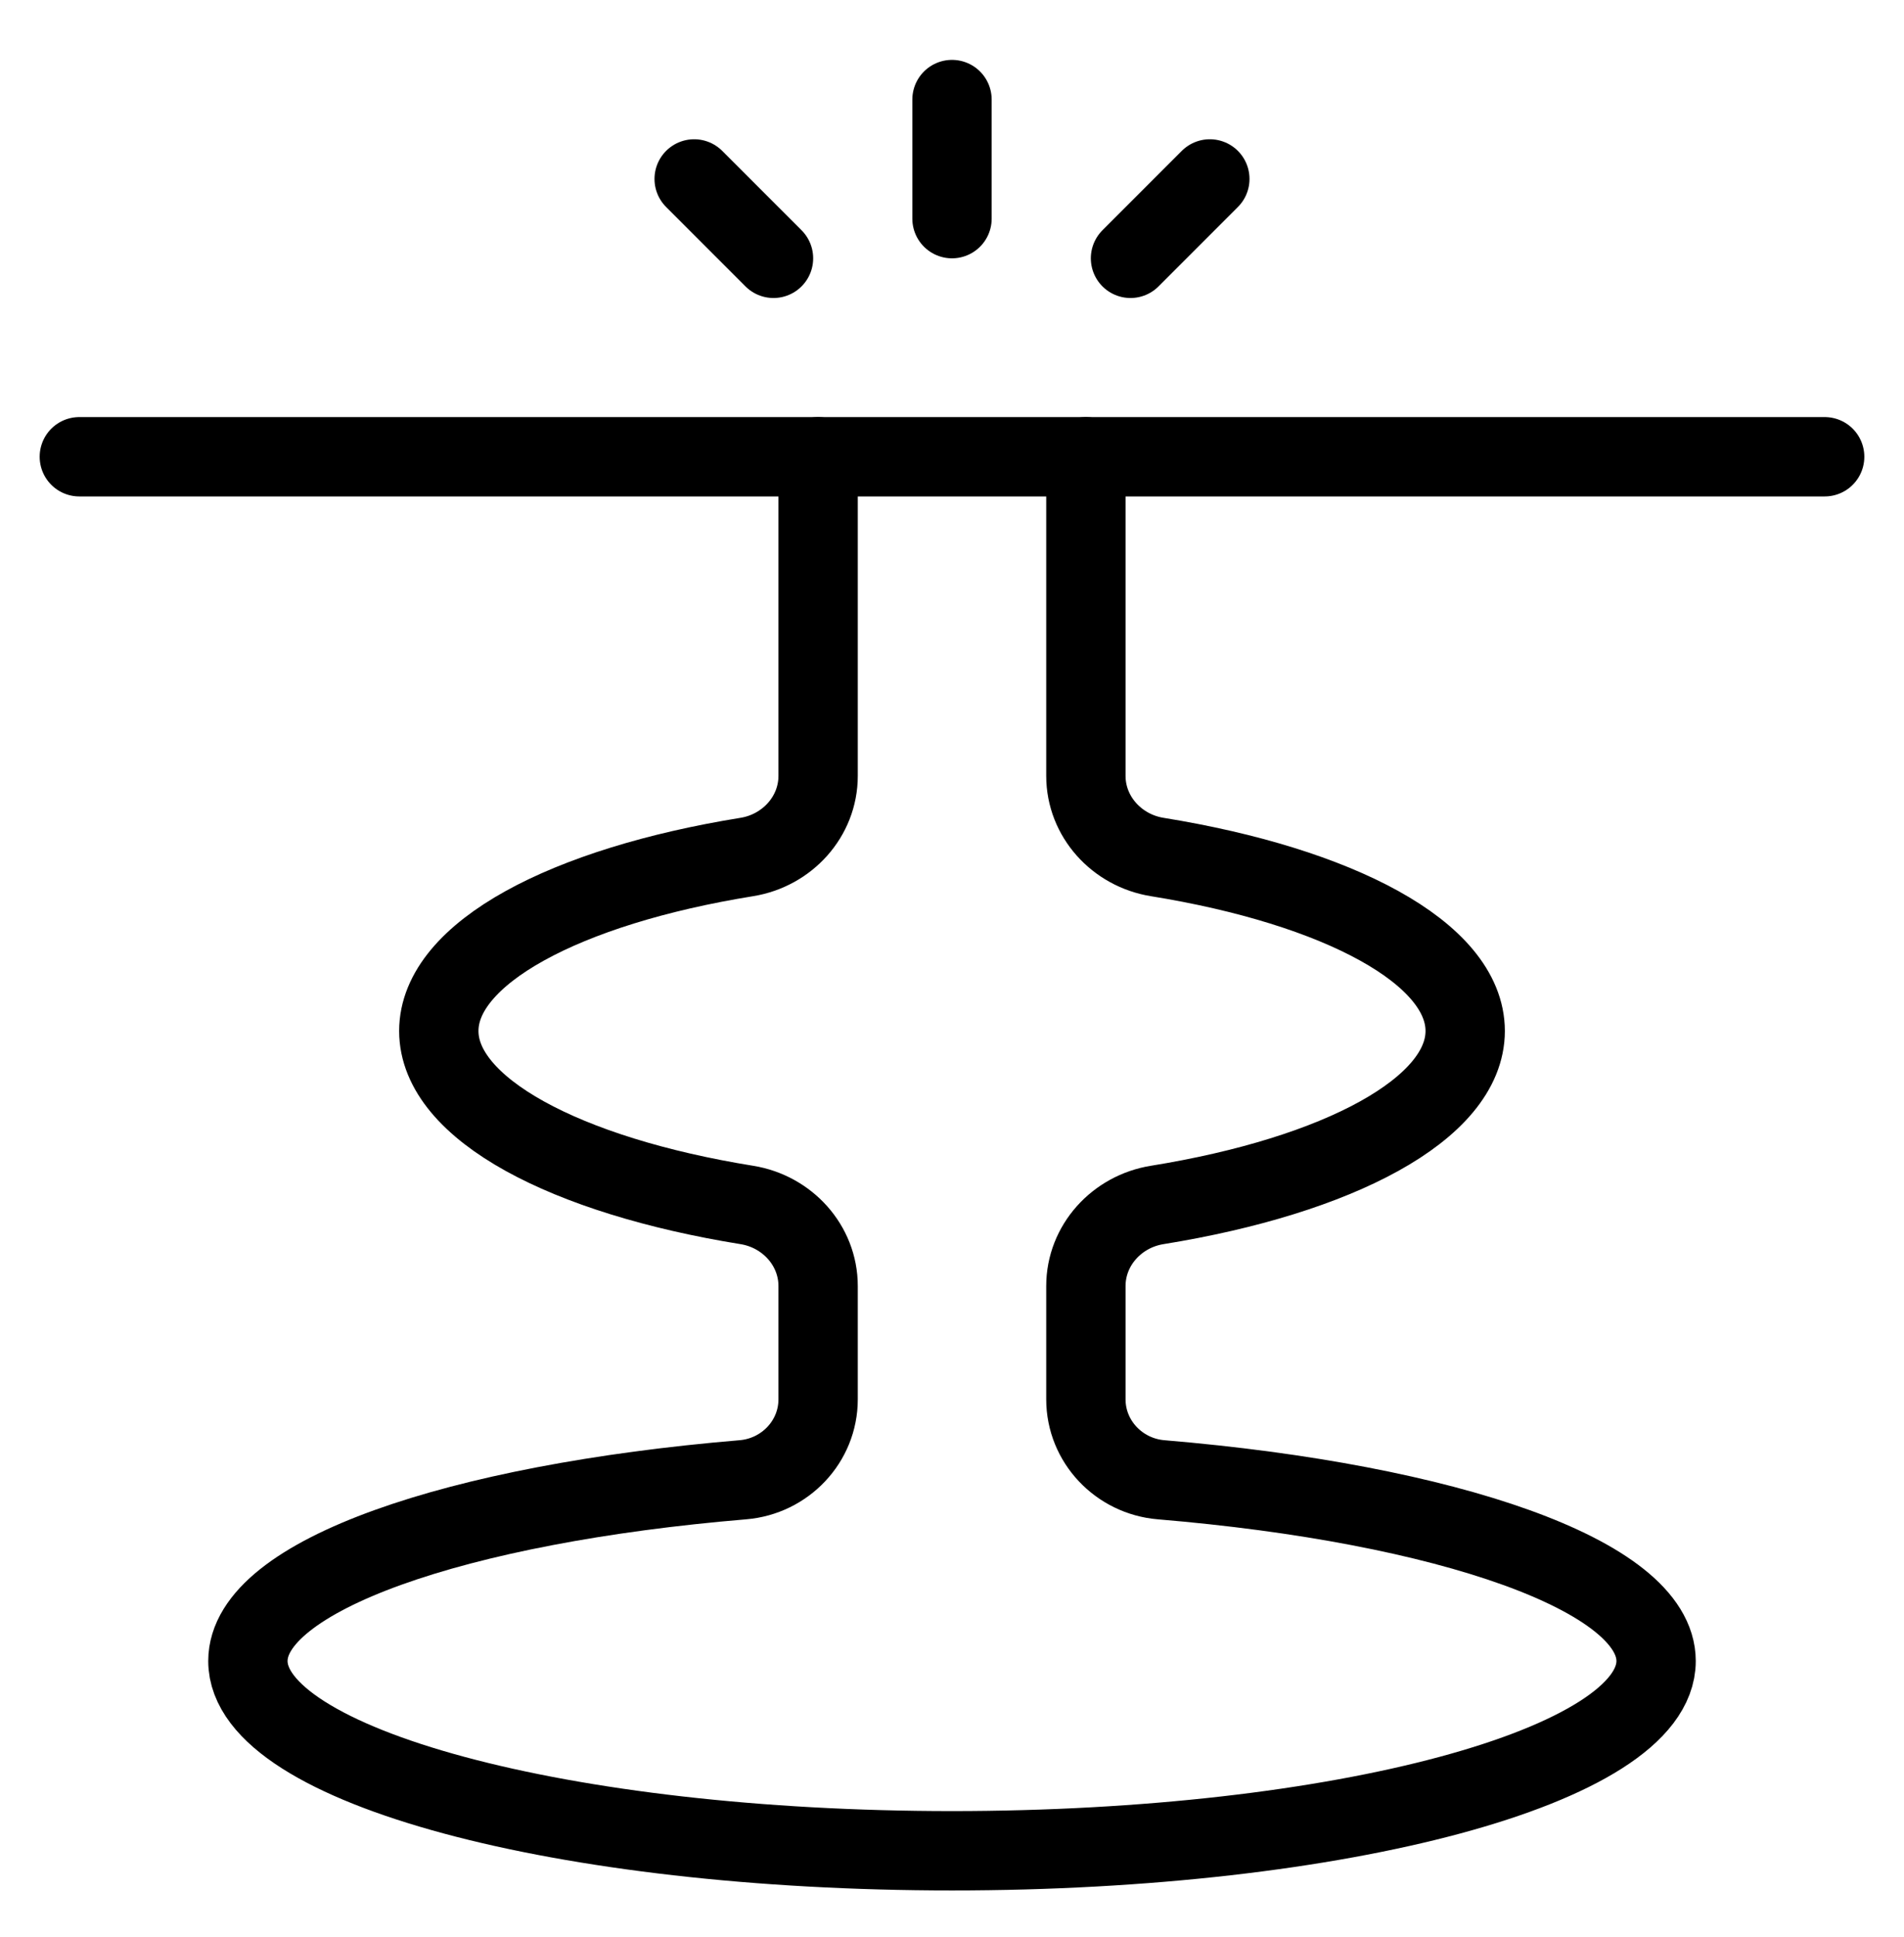
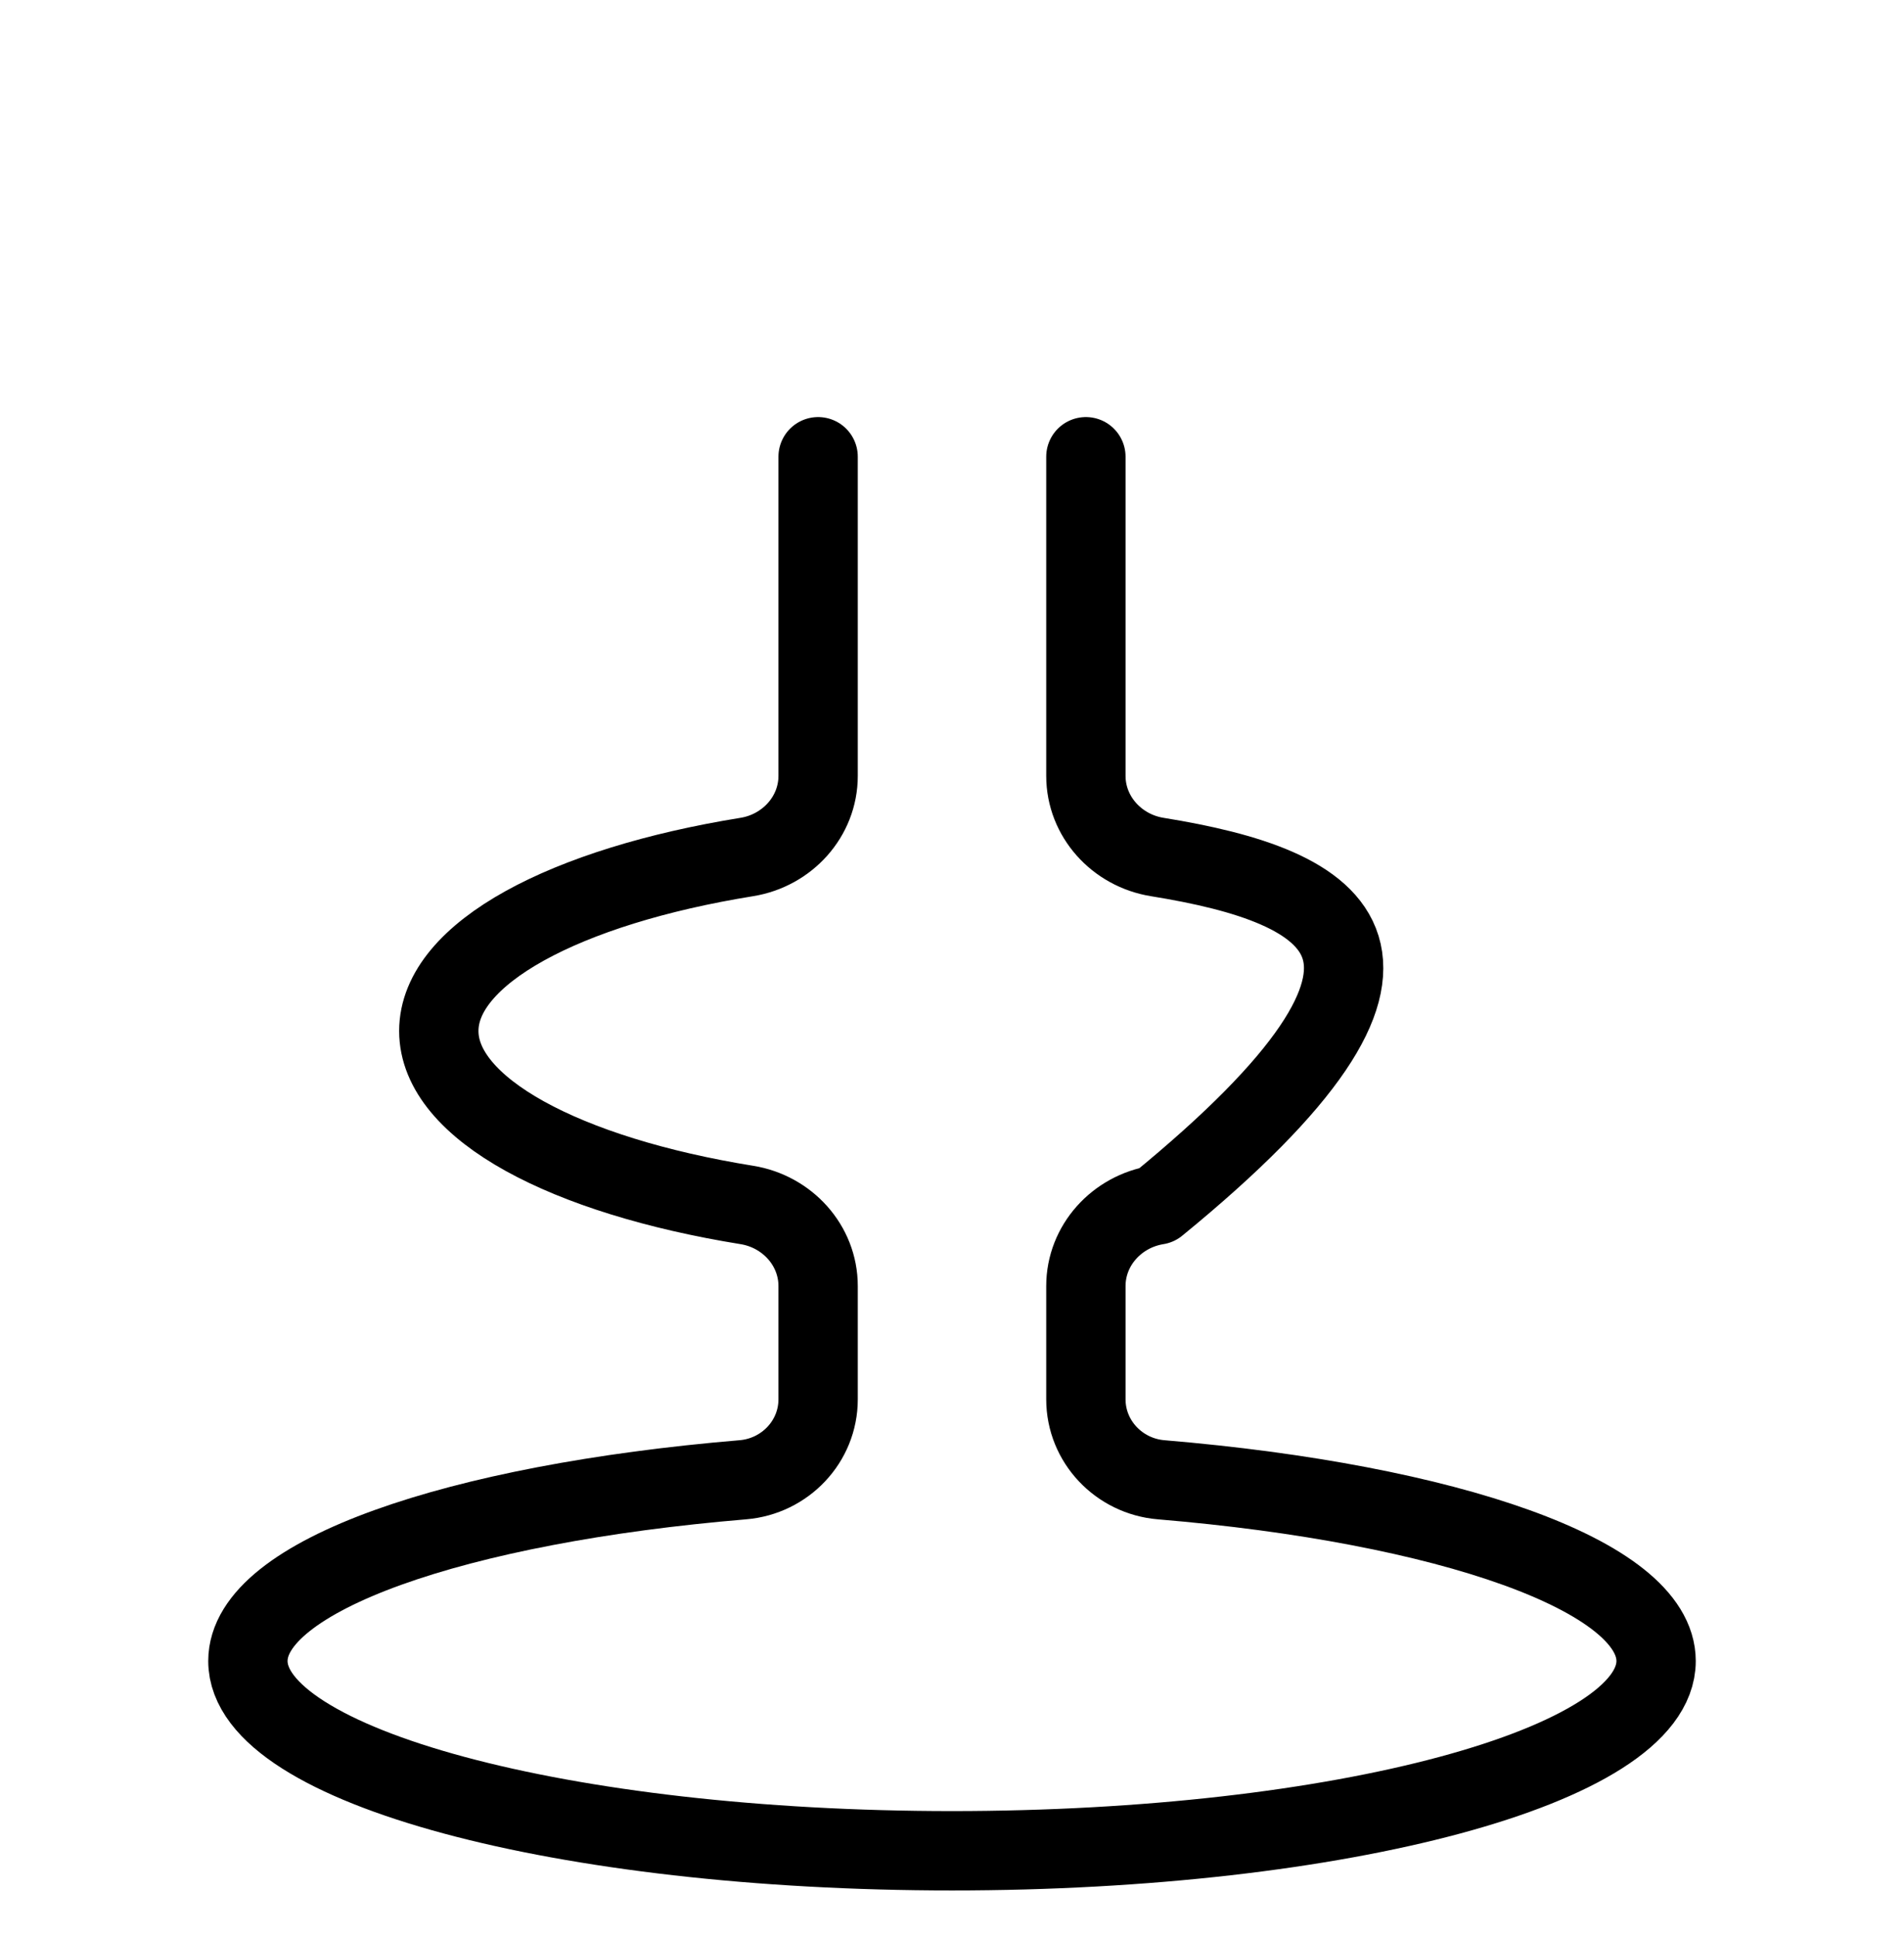
<svg xmlns="http://www.w3.org/2000/svg" width="60" height="61" viewBox="0 0 60 61" fill="none">
-   <path d="M25.781 14.386V24.437C25.781 25.722 24.804 26.787 23.536 26.992C17.822 27.914 13.828 30.02 13.828 32.472C13.828 34.923 17.822 37.03 23.536 37.952C24.804 38.156 25.781 39.221 25.781 40.506V44.073C25.781 45.404 24.737 46.496 23.411 46.607C14.375 47.363 7.812 49.633 7.812 52.316C7.812 55.616 17.746 58.292 30 58.292C42.254 58.292 52.188 55.616 52.188 52.316C52.188 49.633 45.626 47.363 36.589 46.607C35.263 46.496 34.219 45.404 34.219 44.073V40.506C34.219 39.221 35.196 38.156 36.464 37.952C42.178 37.03 46.172 34.923 46.172 32.472C46.172 30.02 42.178 27.914 36.464 26.992C35.196 26.787 34.219 25.722 34.219 24.437V14.386" stroke="black" stroke-width="2.5" stroke-linecap="round" stroke-linejoin="round" />
-   <path d="M2.5 14.386H57.5" stroke="black" stroke-width="2.5" stroke-linecap="round" stroke-linejoin="round" />
-   <path d="M24.375 8.136L21.875 5.636" stroke="black" stroke-width="2.5" stroke-linecap="round" stroke-linejoin="round" />
-   <path d="M35.625 8.136L38.125 5.636" stroke="black" stroke-width="2.5" stroke-linecap="round" stroke-linejoin="round" />
-   <path d="M30 6.886V3.136" stroke="black" stroke-width="2.5" stroke-linecap="round" stroke-linejoin="round" />
+   <path d="M25.781 14.386V24.437C25.781 25.722 24.804 26.787 23.536 26.992C17.822 27.914 13.828 30.02 13.828 32.472C13.828 34.923 17.822 37.03 23.536 37.952C24.804 38.156 25.781 39.221 25.781 40.506V44.073C25.781 45.404 24.737 46.496 23.411 46.607C14.375 47.363 7.812 49.633 7.812 52.316C7.812 55.616 17.746 58.292 30 58.292C42.254 58.292 52.188 55.616 52.188 52.316C52.188 49.633 45.626 47.363 36.589 46.607C35.263 46.496 34.219 45.404 34.219 44.073V40.506C34.219 39.221 35.196 38.156 36.464 37.952C46.172 30.02 42.178 27.914 36.464 26.992C35.196 26.787 34.219 25.722 34.219 24.437V14.386" stroke="black" stroke-width="2.5" stroke-linecap="round" stroke-linejoin="round" />
</svg>